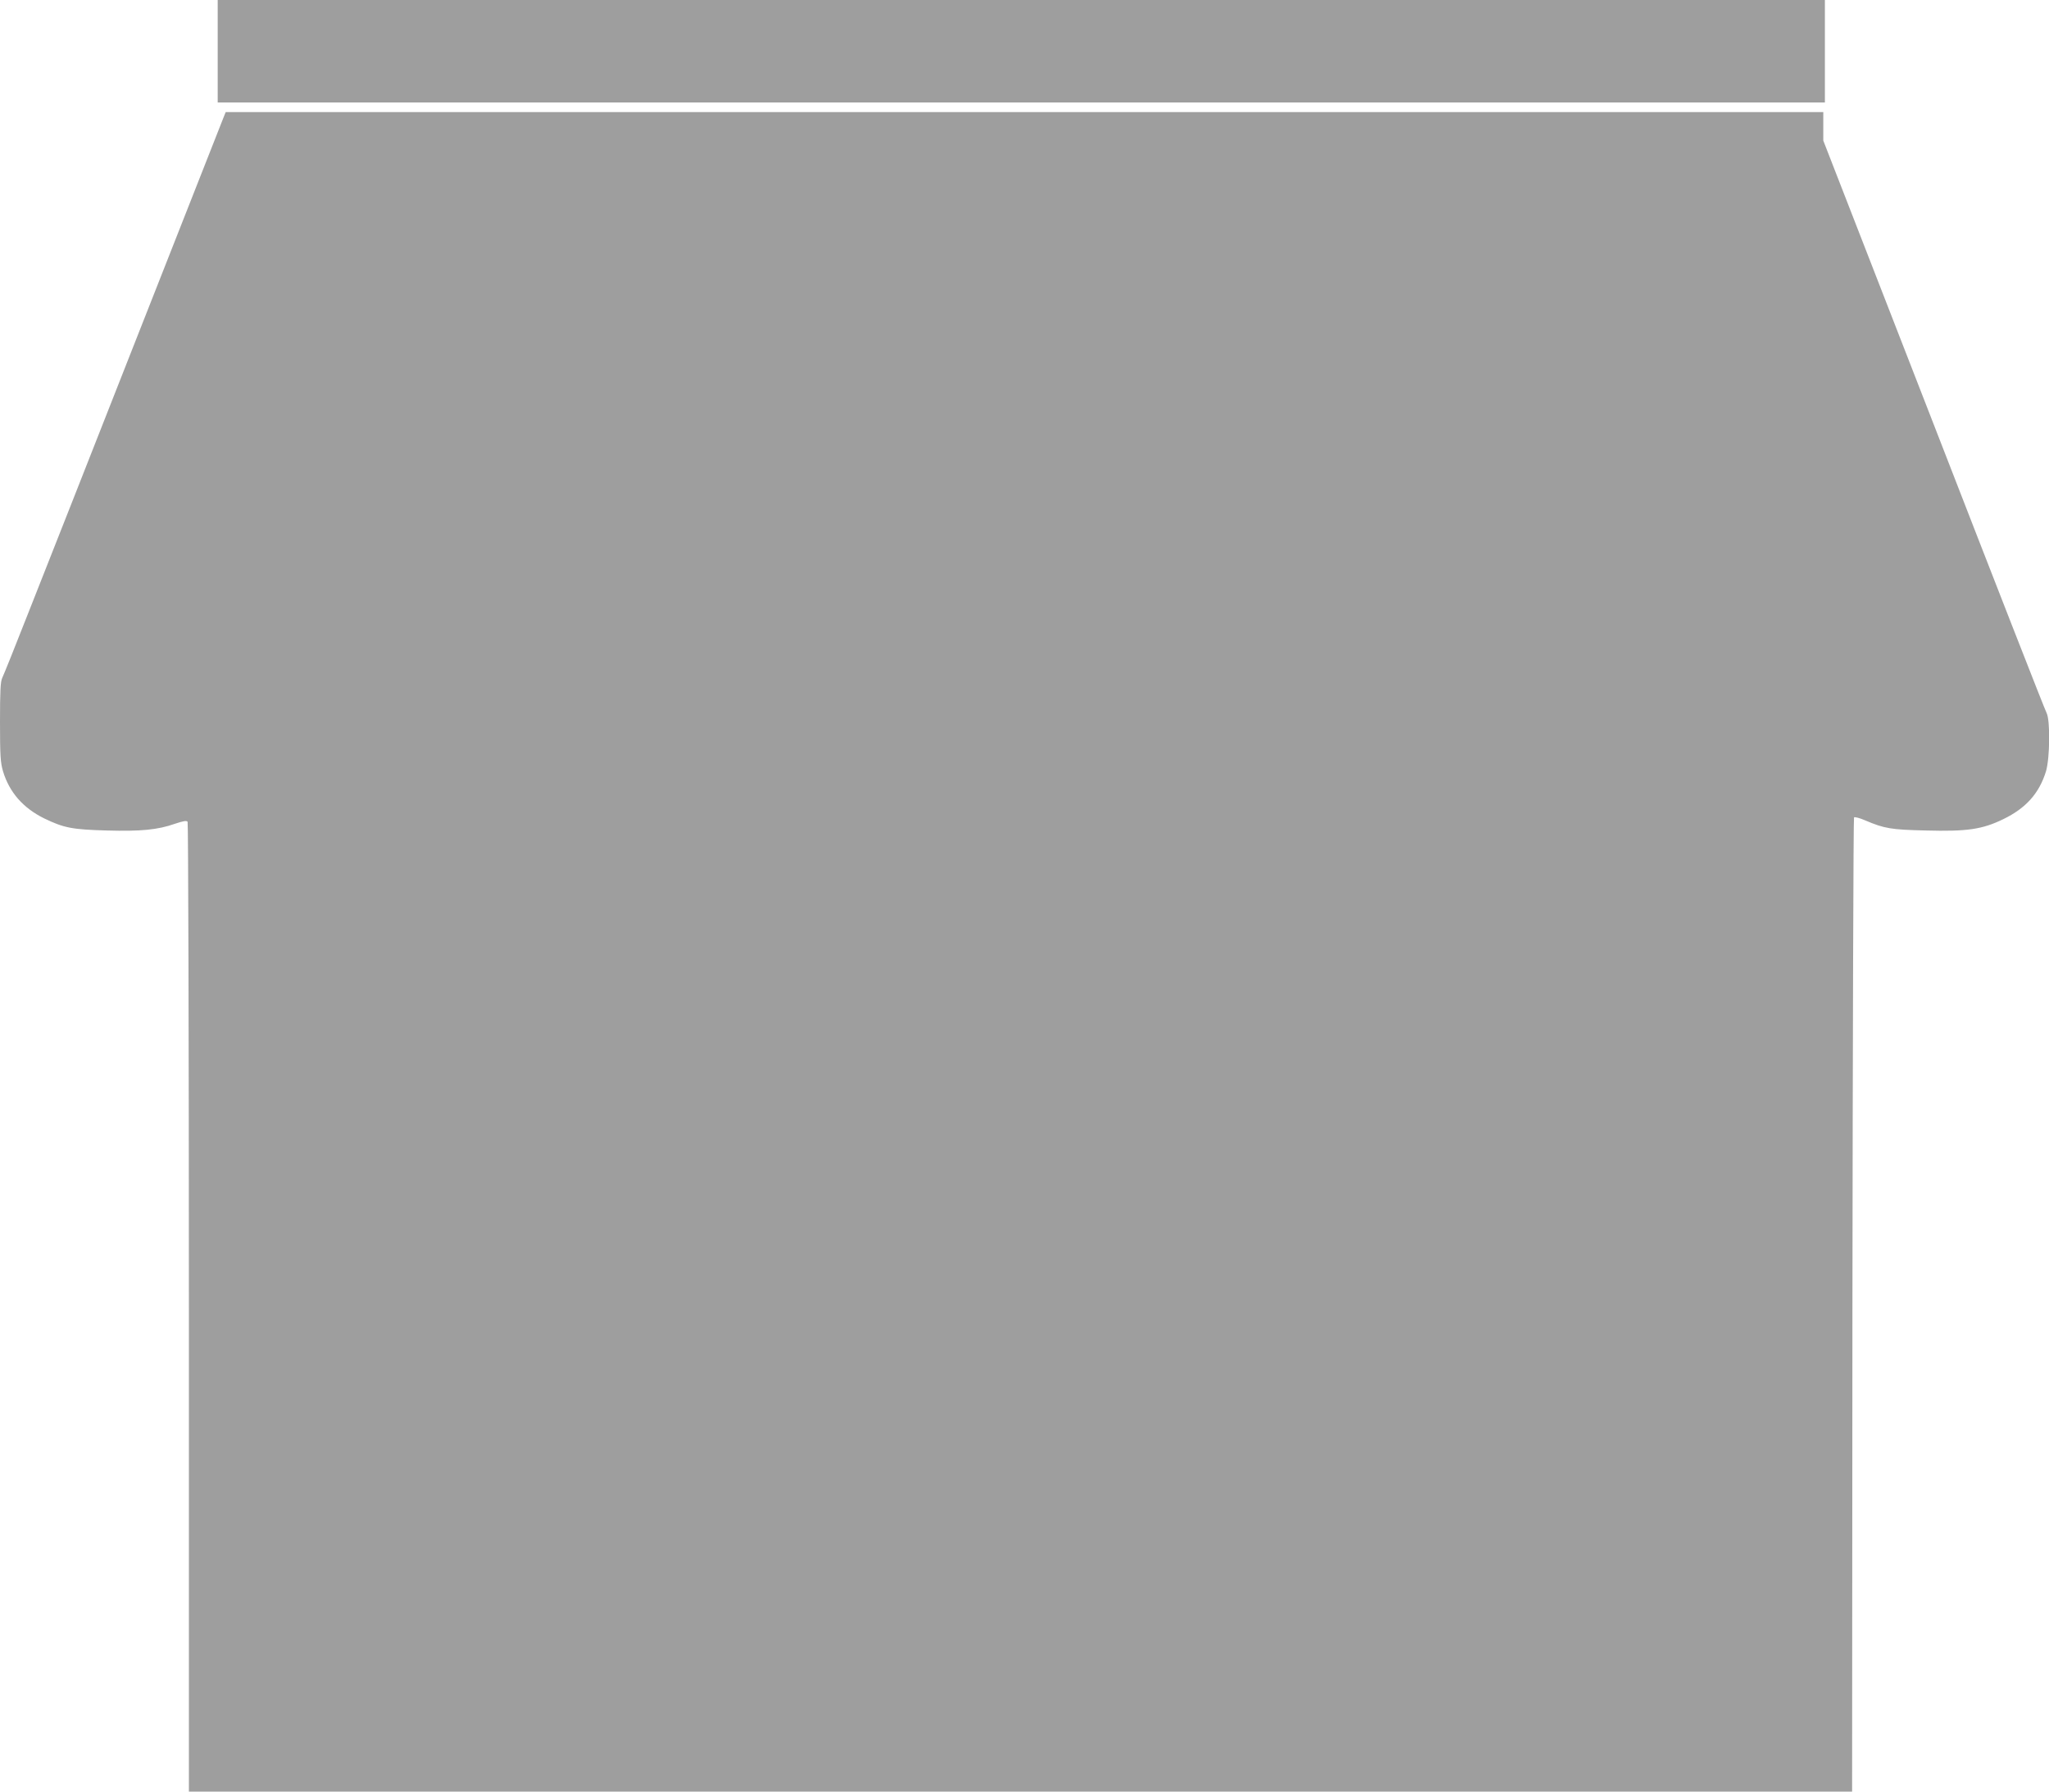
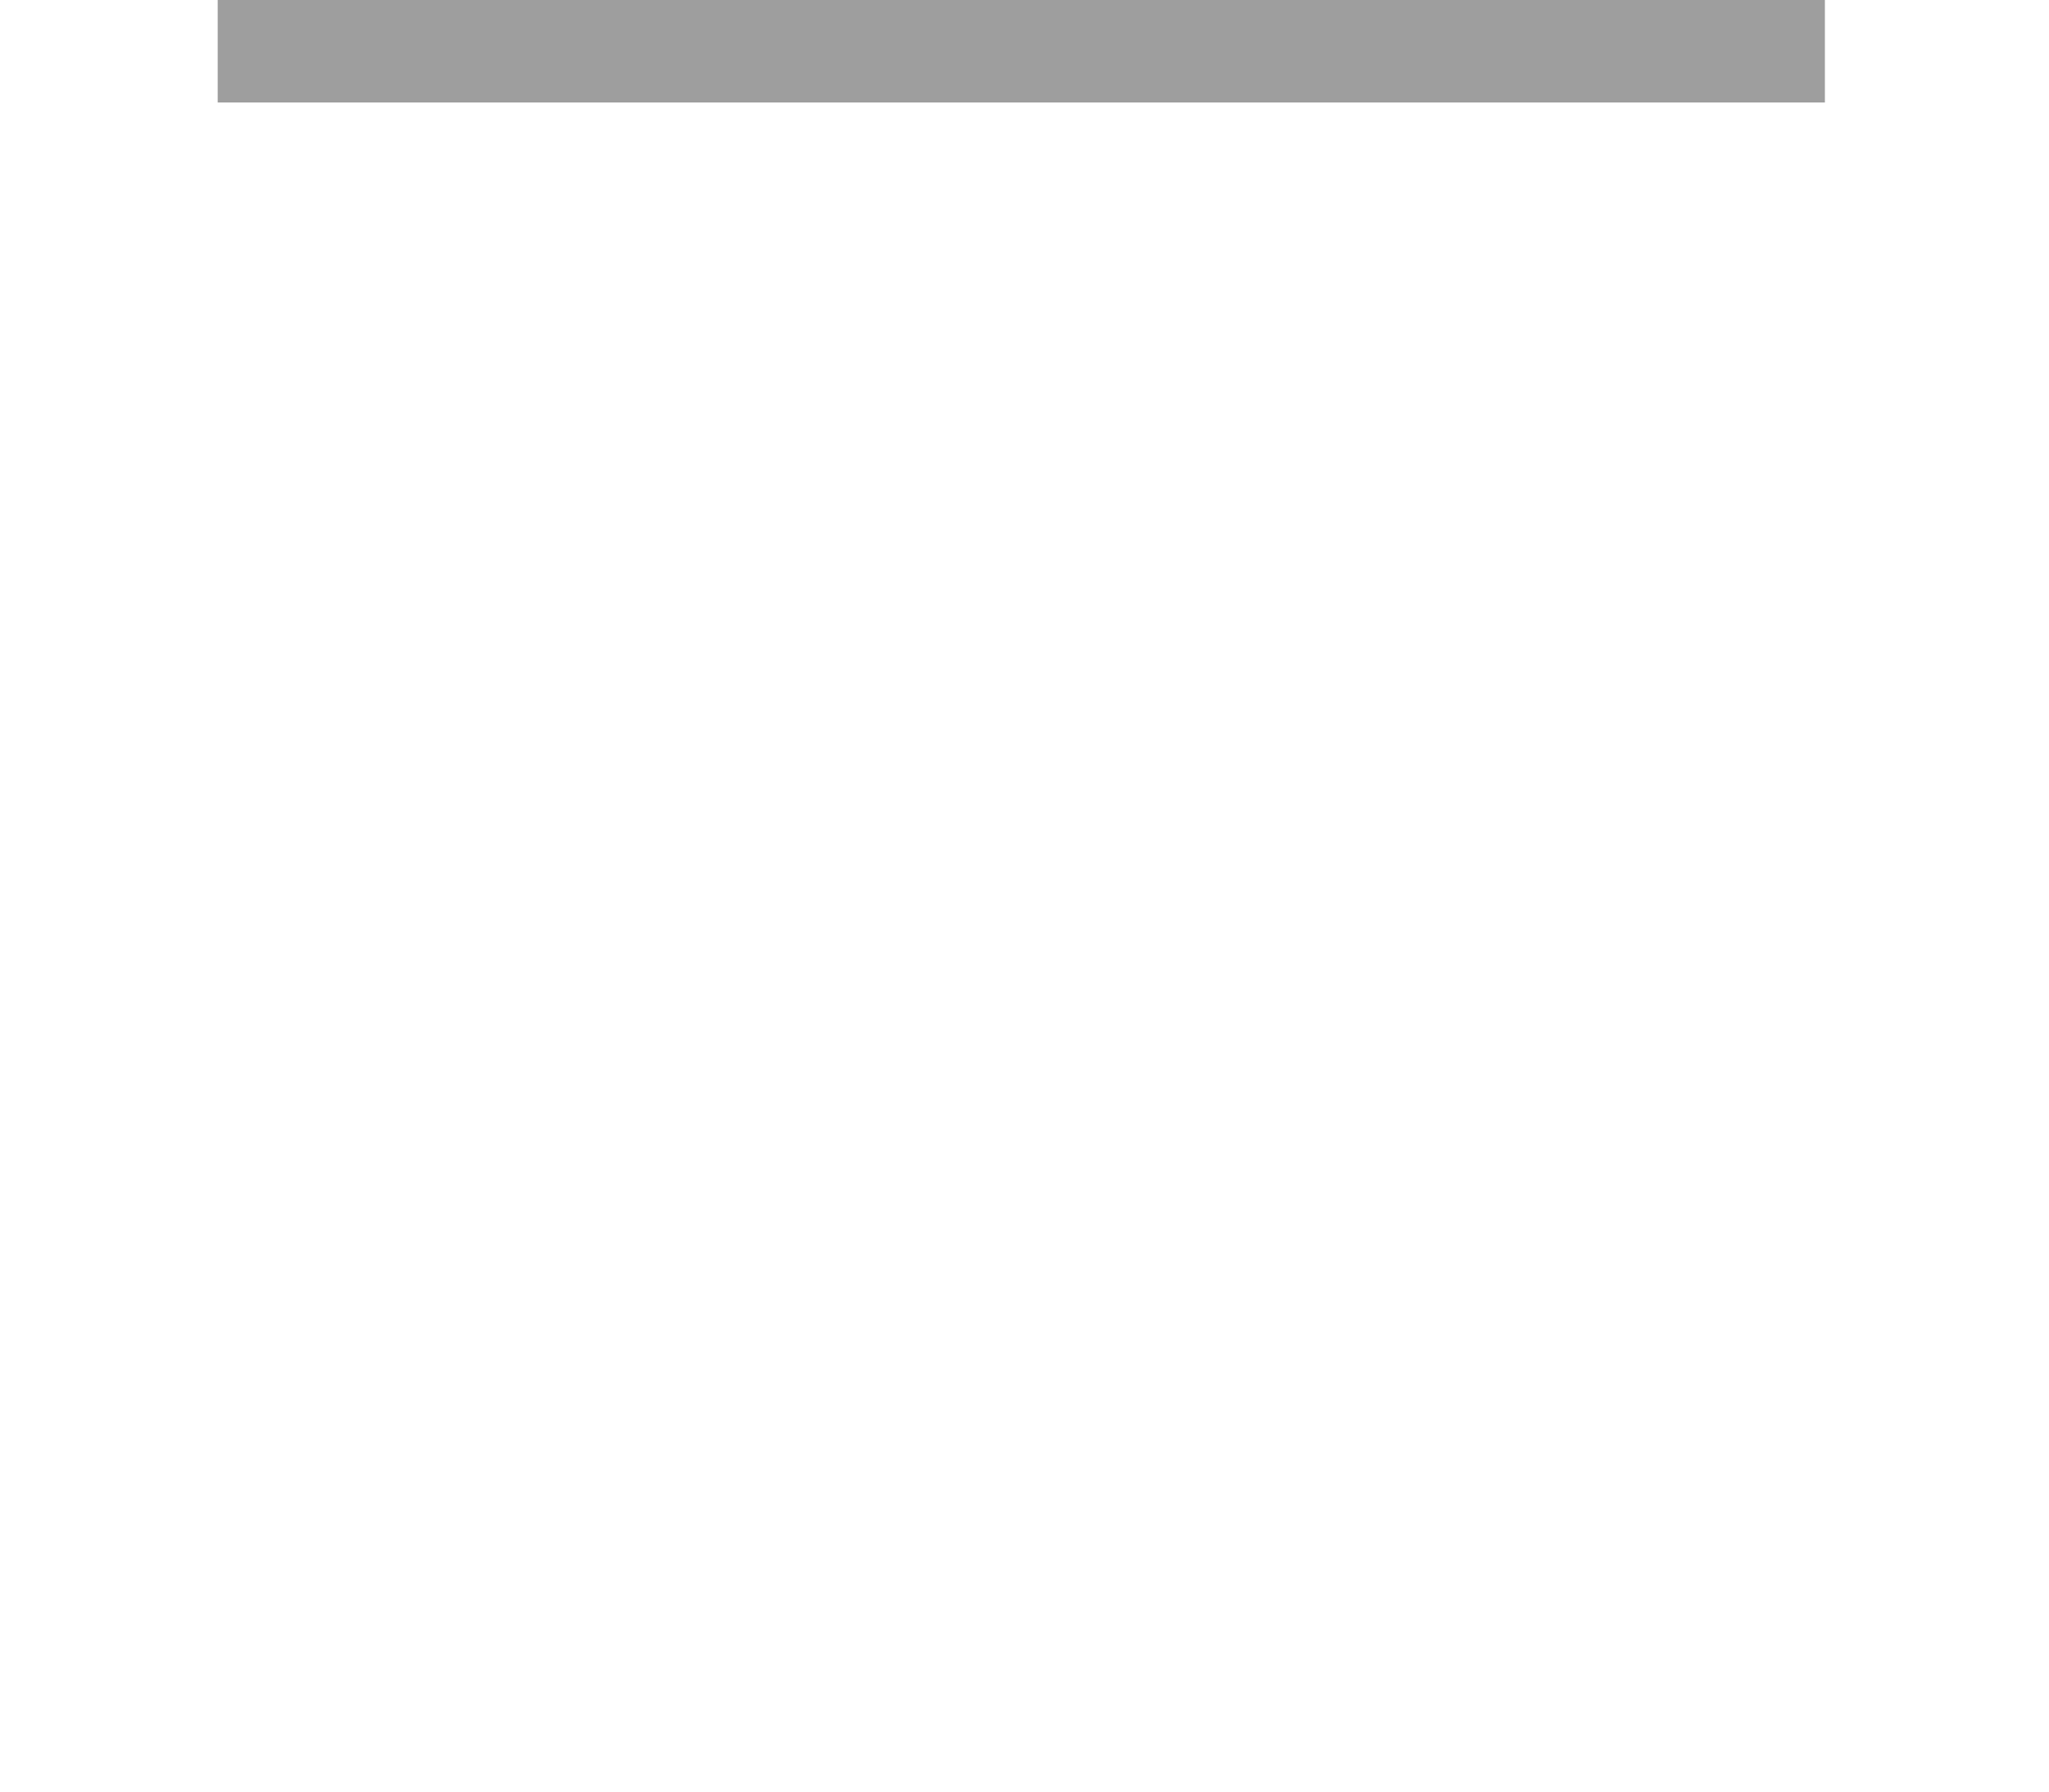
<svg xmlns="http://www.w3.org/2000/svg" version="1.0" width="1280pt" height="1119pt" viewBox="0 0 1280 1119" preserveAspectRatio="xMidYMid meet">
  <g transform="translate(0,1119) scale(0.1,-0.1)" fill="#9e9e9e" stroke="none">
    <path d="M1360 10870 l0 -320 5020 0 5020 0 0 320 0 320 -5020 0 -5020 0 0 -320z" />
-     <path d="M1401 10468 c-5 -13 -247 -628 -539 -1368 -291 -740 -598 -1518 -682 -1730 -83 -212 -158 -398 -166 -414 -11 -23 -14 -81 -14 -275 0 -213 3 -254 19 -309 40 -131 125 -228 256 -293 124 -60 175 -70 391 -76 214 -6 319 4 427 42 54 18 73 21 79 12 4 -7 8 -1372 8 -3034 l0 -3023 5195 0 5195 0 2 3039 c2 1672 6 3043 10 3046 4 4 36 -4 70 -19 120 -51 161 -58 378 -63 260 -7 353 7 485 71 142 69 224 162 266 298 25 83 27 321 4 365 -9 15 -326 826 -705 1802 l-690 1773 0 89 0 89 -4990 0 -4990 0 -9 -22z" />
  </g>
</svg>